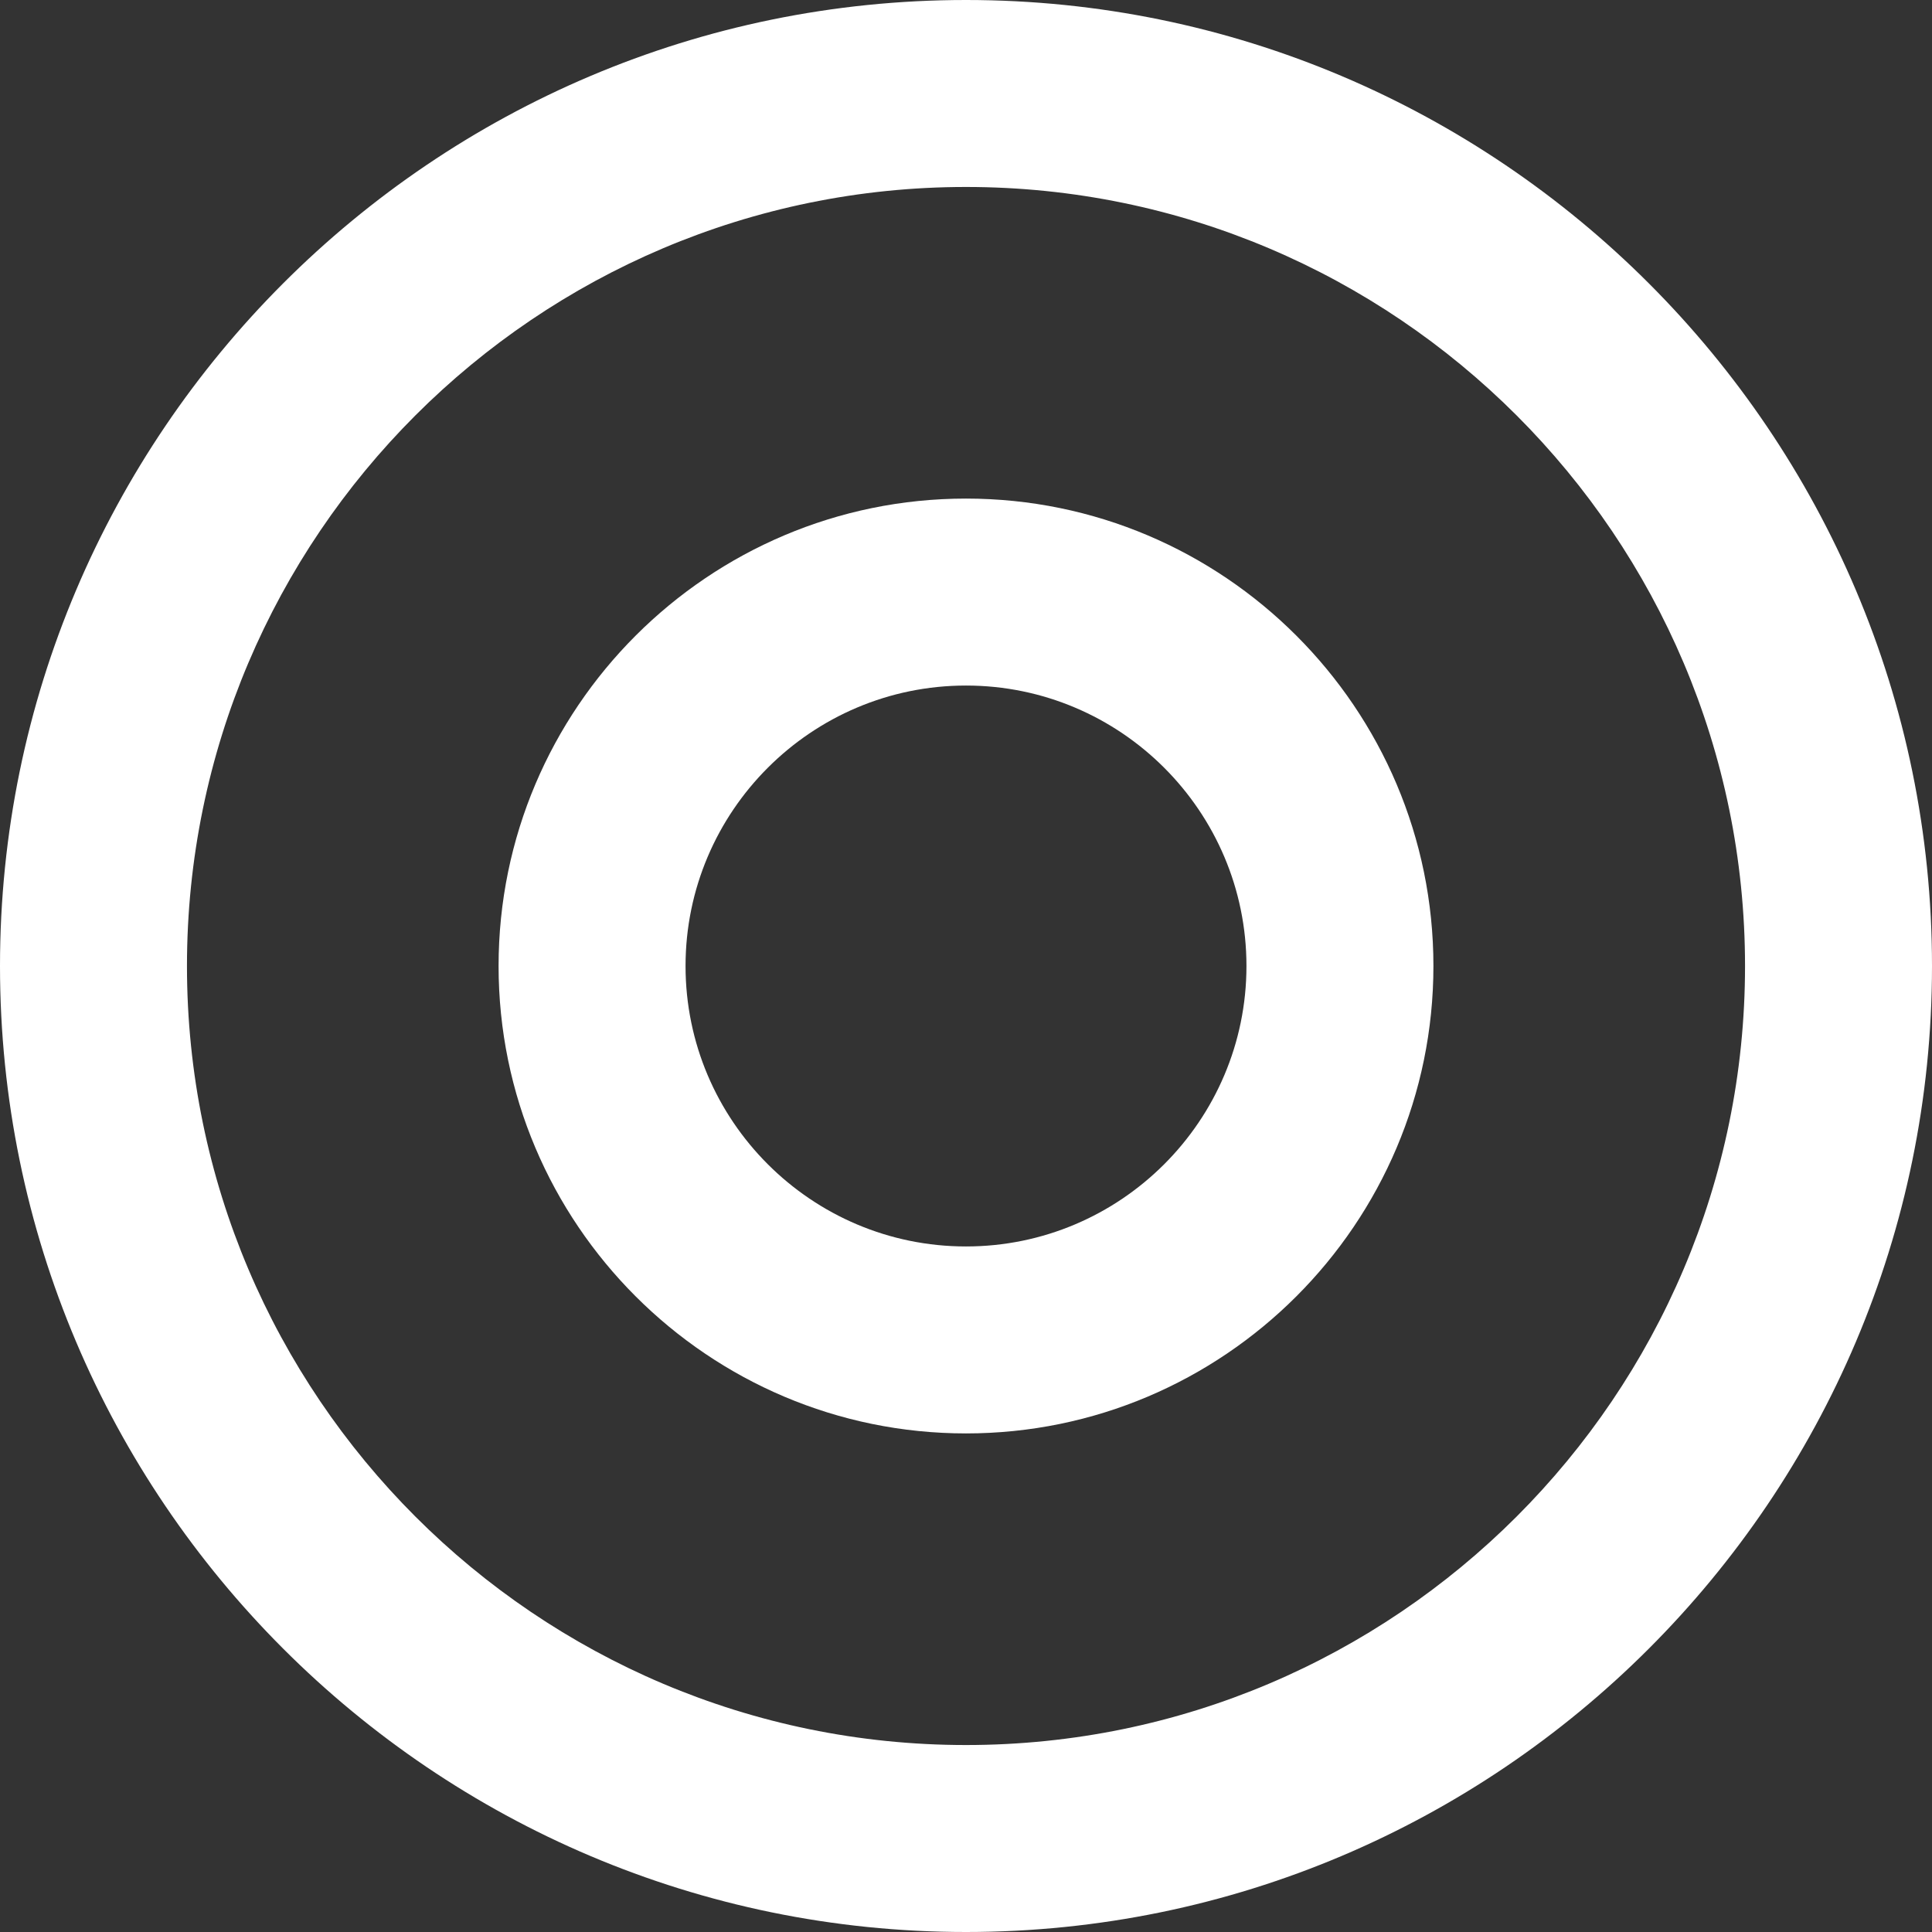
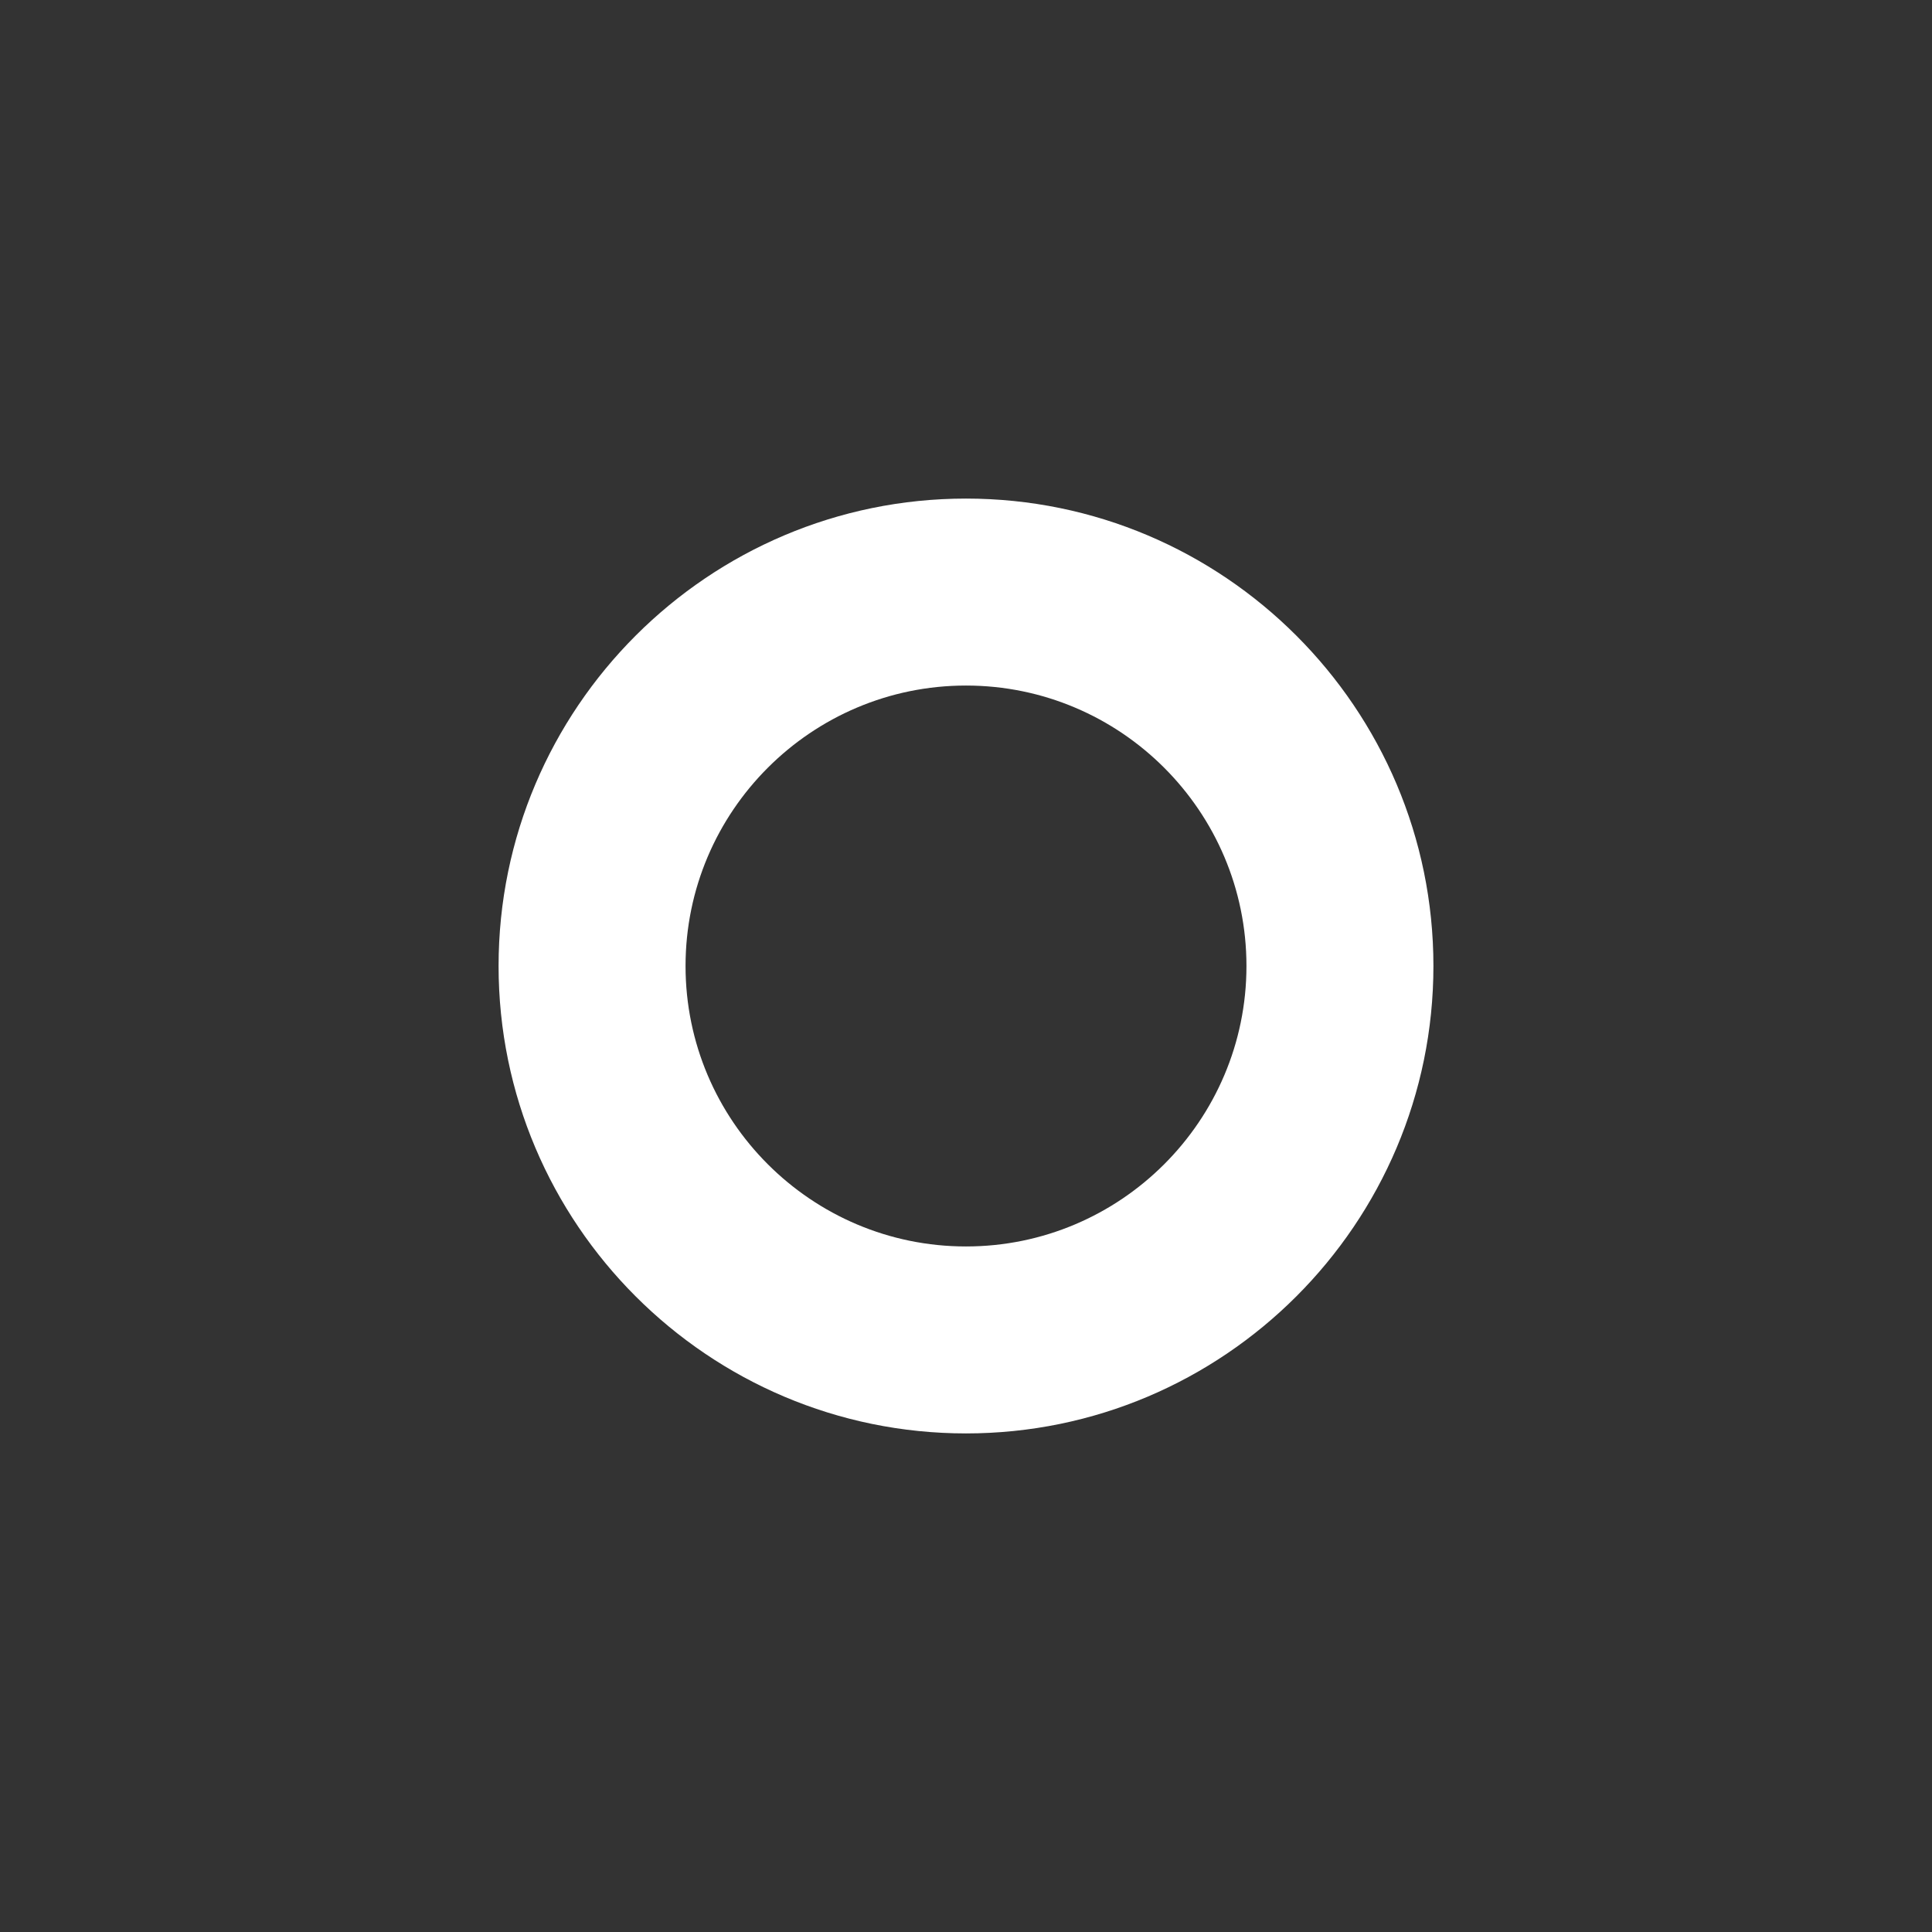
<svg xmlns="http://www.w3.org/2000/svg" version="1.1" id="Layer_1" x="0px" y="0px" viewBox="0 0 512 512" style="enable-background:new 0 0 512 512;" xml:space="preserve" width="512px" height="512px">
  <rect x="0" y="0" width="512" height="512" fill="#333333" stroke="none" />
  <g>
    <g>
      <g>
-         <path d="M256,0C114.84,0,0,114.842,0,256s114.84,256,256,256s256-114.842,256-256S397.16,0,256,0z M256,462.452    c-113.837,0-206.452-92.614-206.452-206.452S142.163,49.548,256,49.548S462.452,142.163,462.452,256S369.837,462.452,256,462.452z    " data-original="#000000" class="active-path" data-old_color="#000000" fill="#FFFFFF" />
-       </g>
+         </g>
    </g>
    <g>
      <g>
        <path d="M256,132.129c-68.302,0-123.871,55.569-123.871,123.871S187.698,379.871,256,379.871S379.871,324.302,379.871,256    S324.302,132.129,256,132.129z M256,330.323c-40.983,0-74.323-33.341-74.323-74.323c0-40.982,33.339-74.323,74.323-74.323    s74.323,33.341,74.323,74.323C330.323,296.981,296.983,330.323,256,330.323z" data-original="#000000" class="active-path" data-old_color="#000000" fill="#FFFFFF" />
      </g>
    </g>
  </g>
</svg>